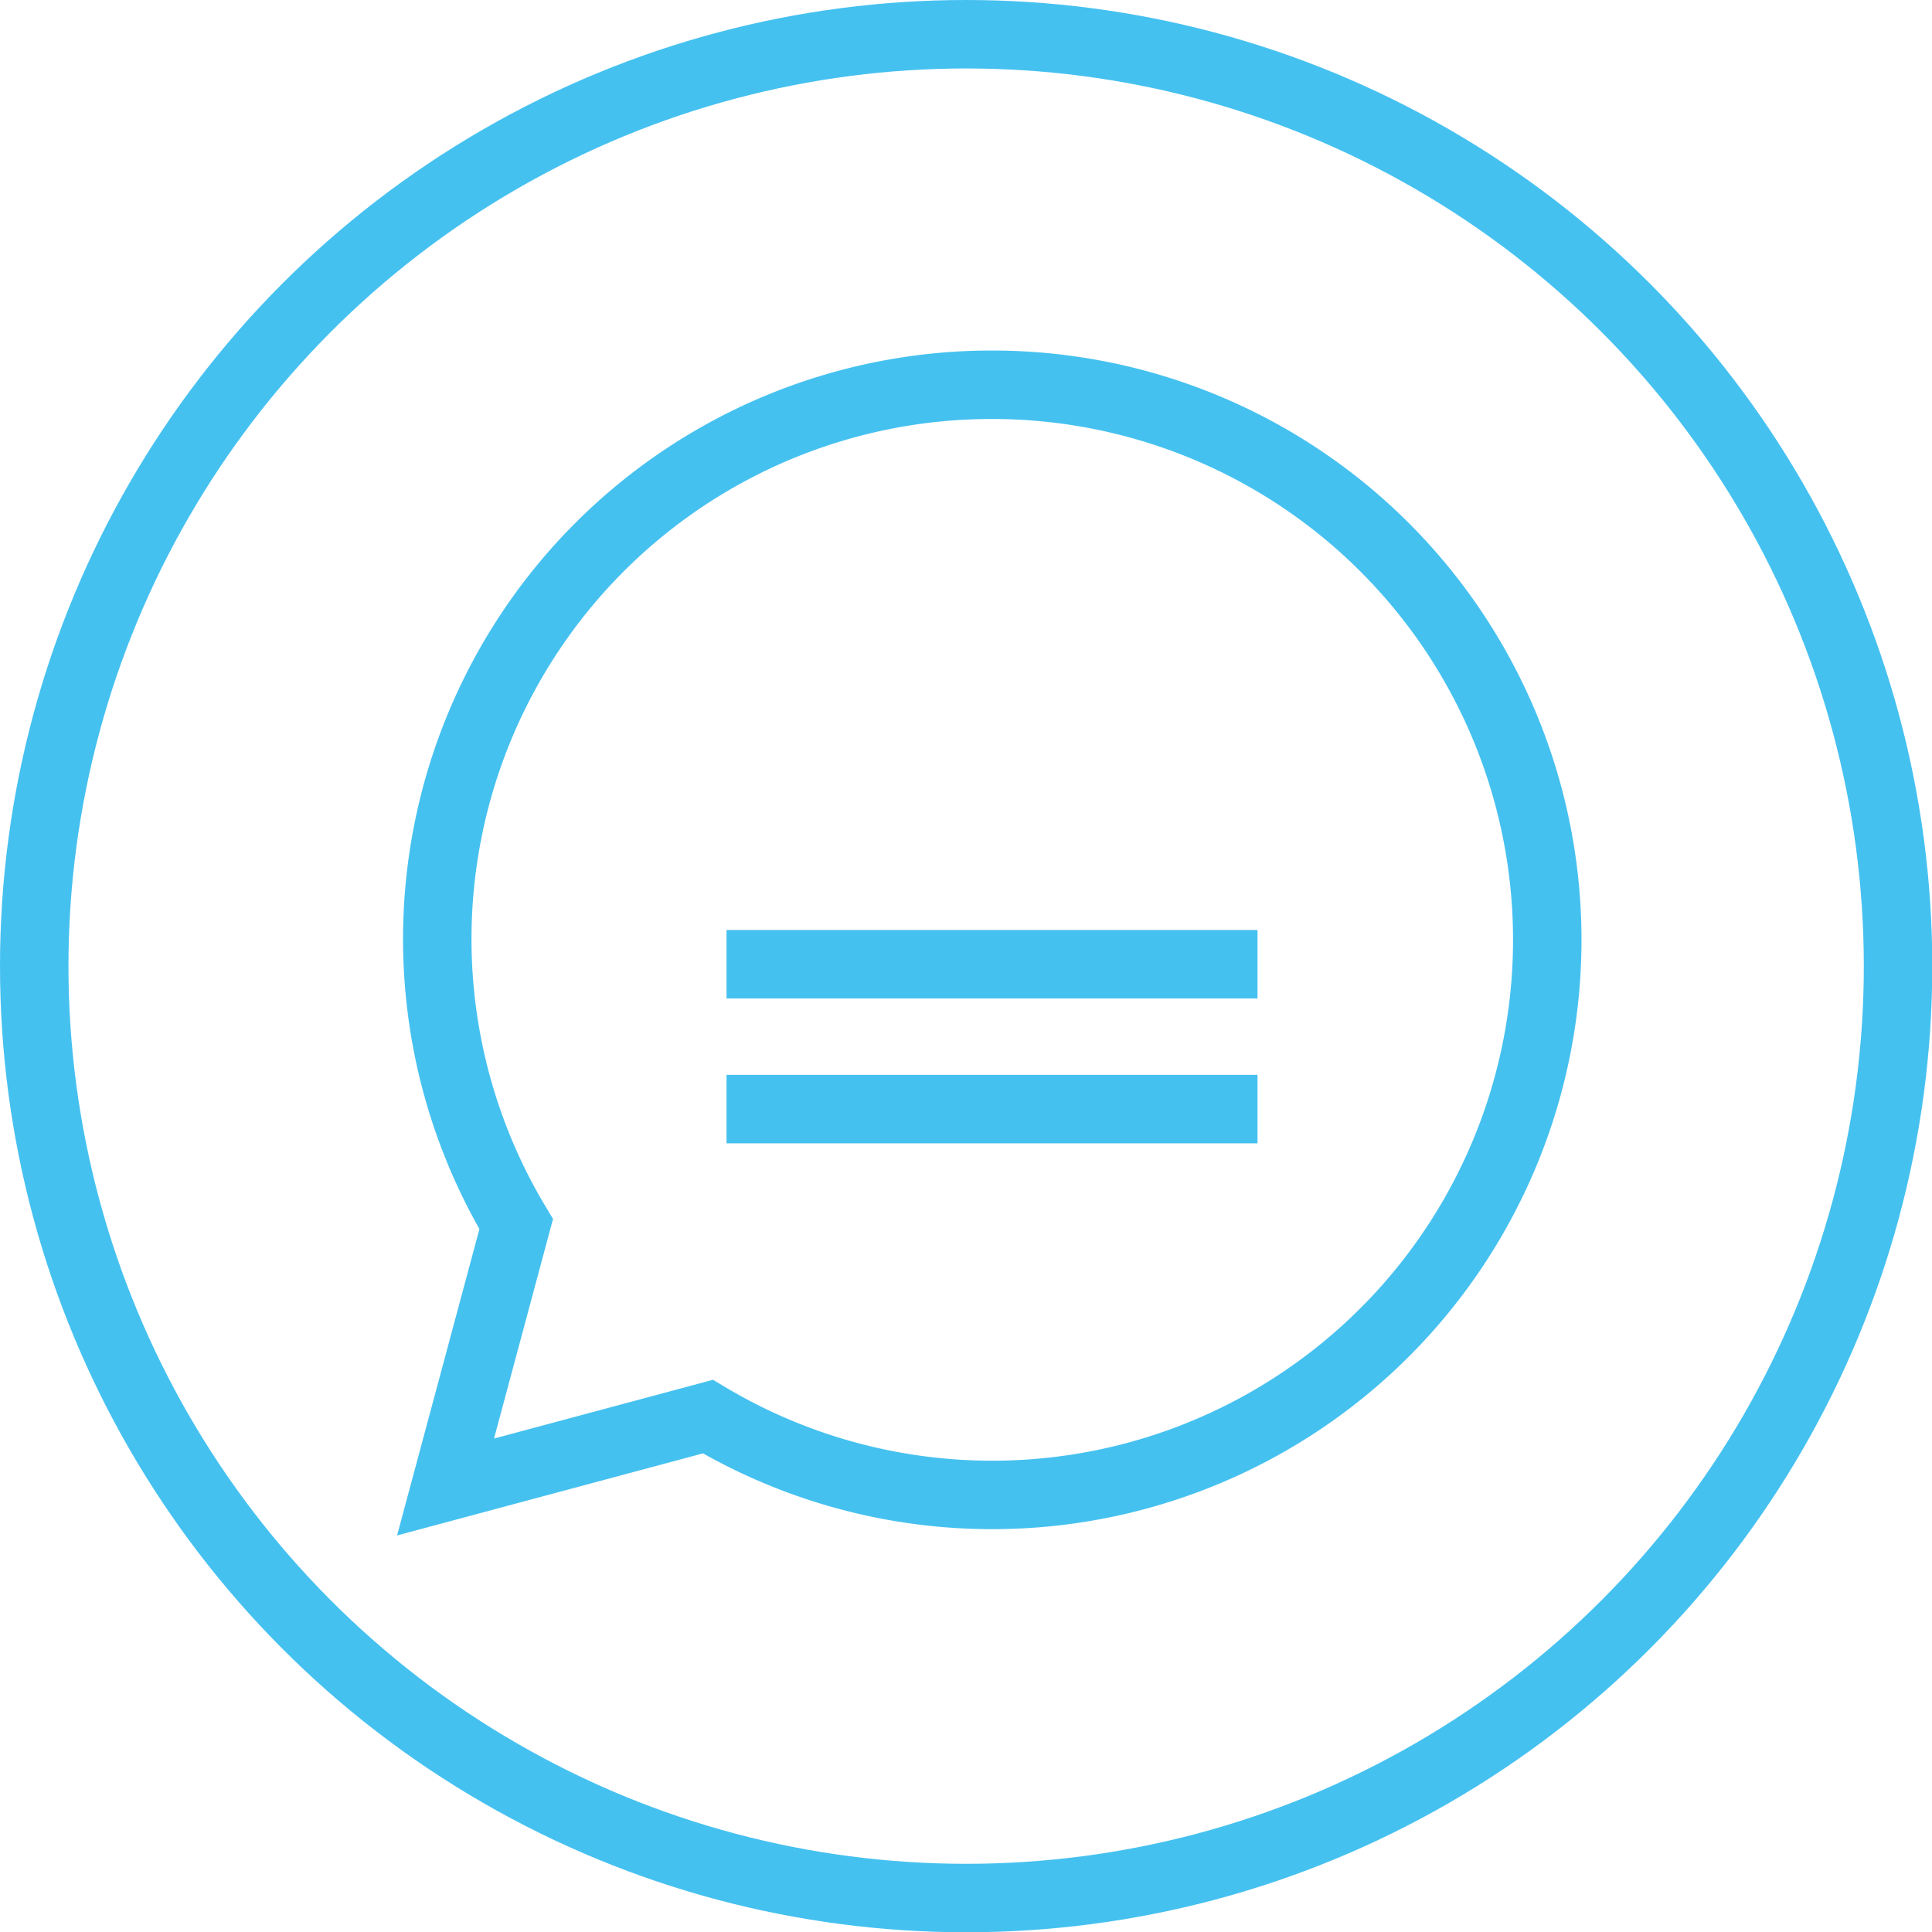
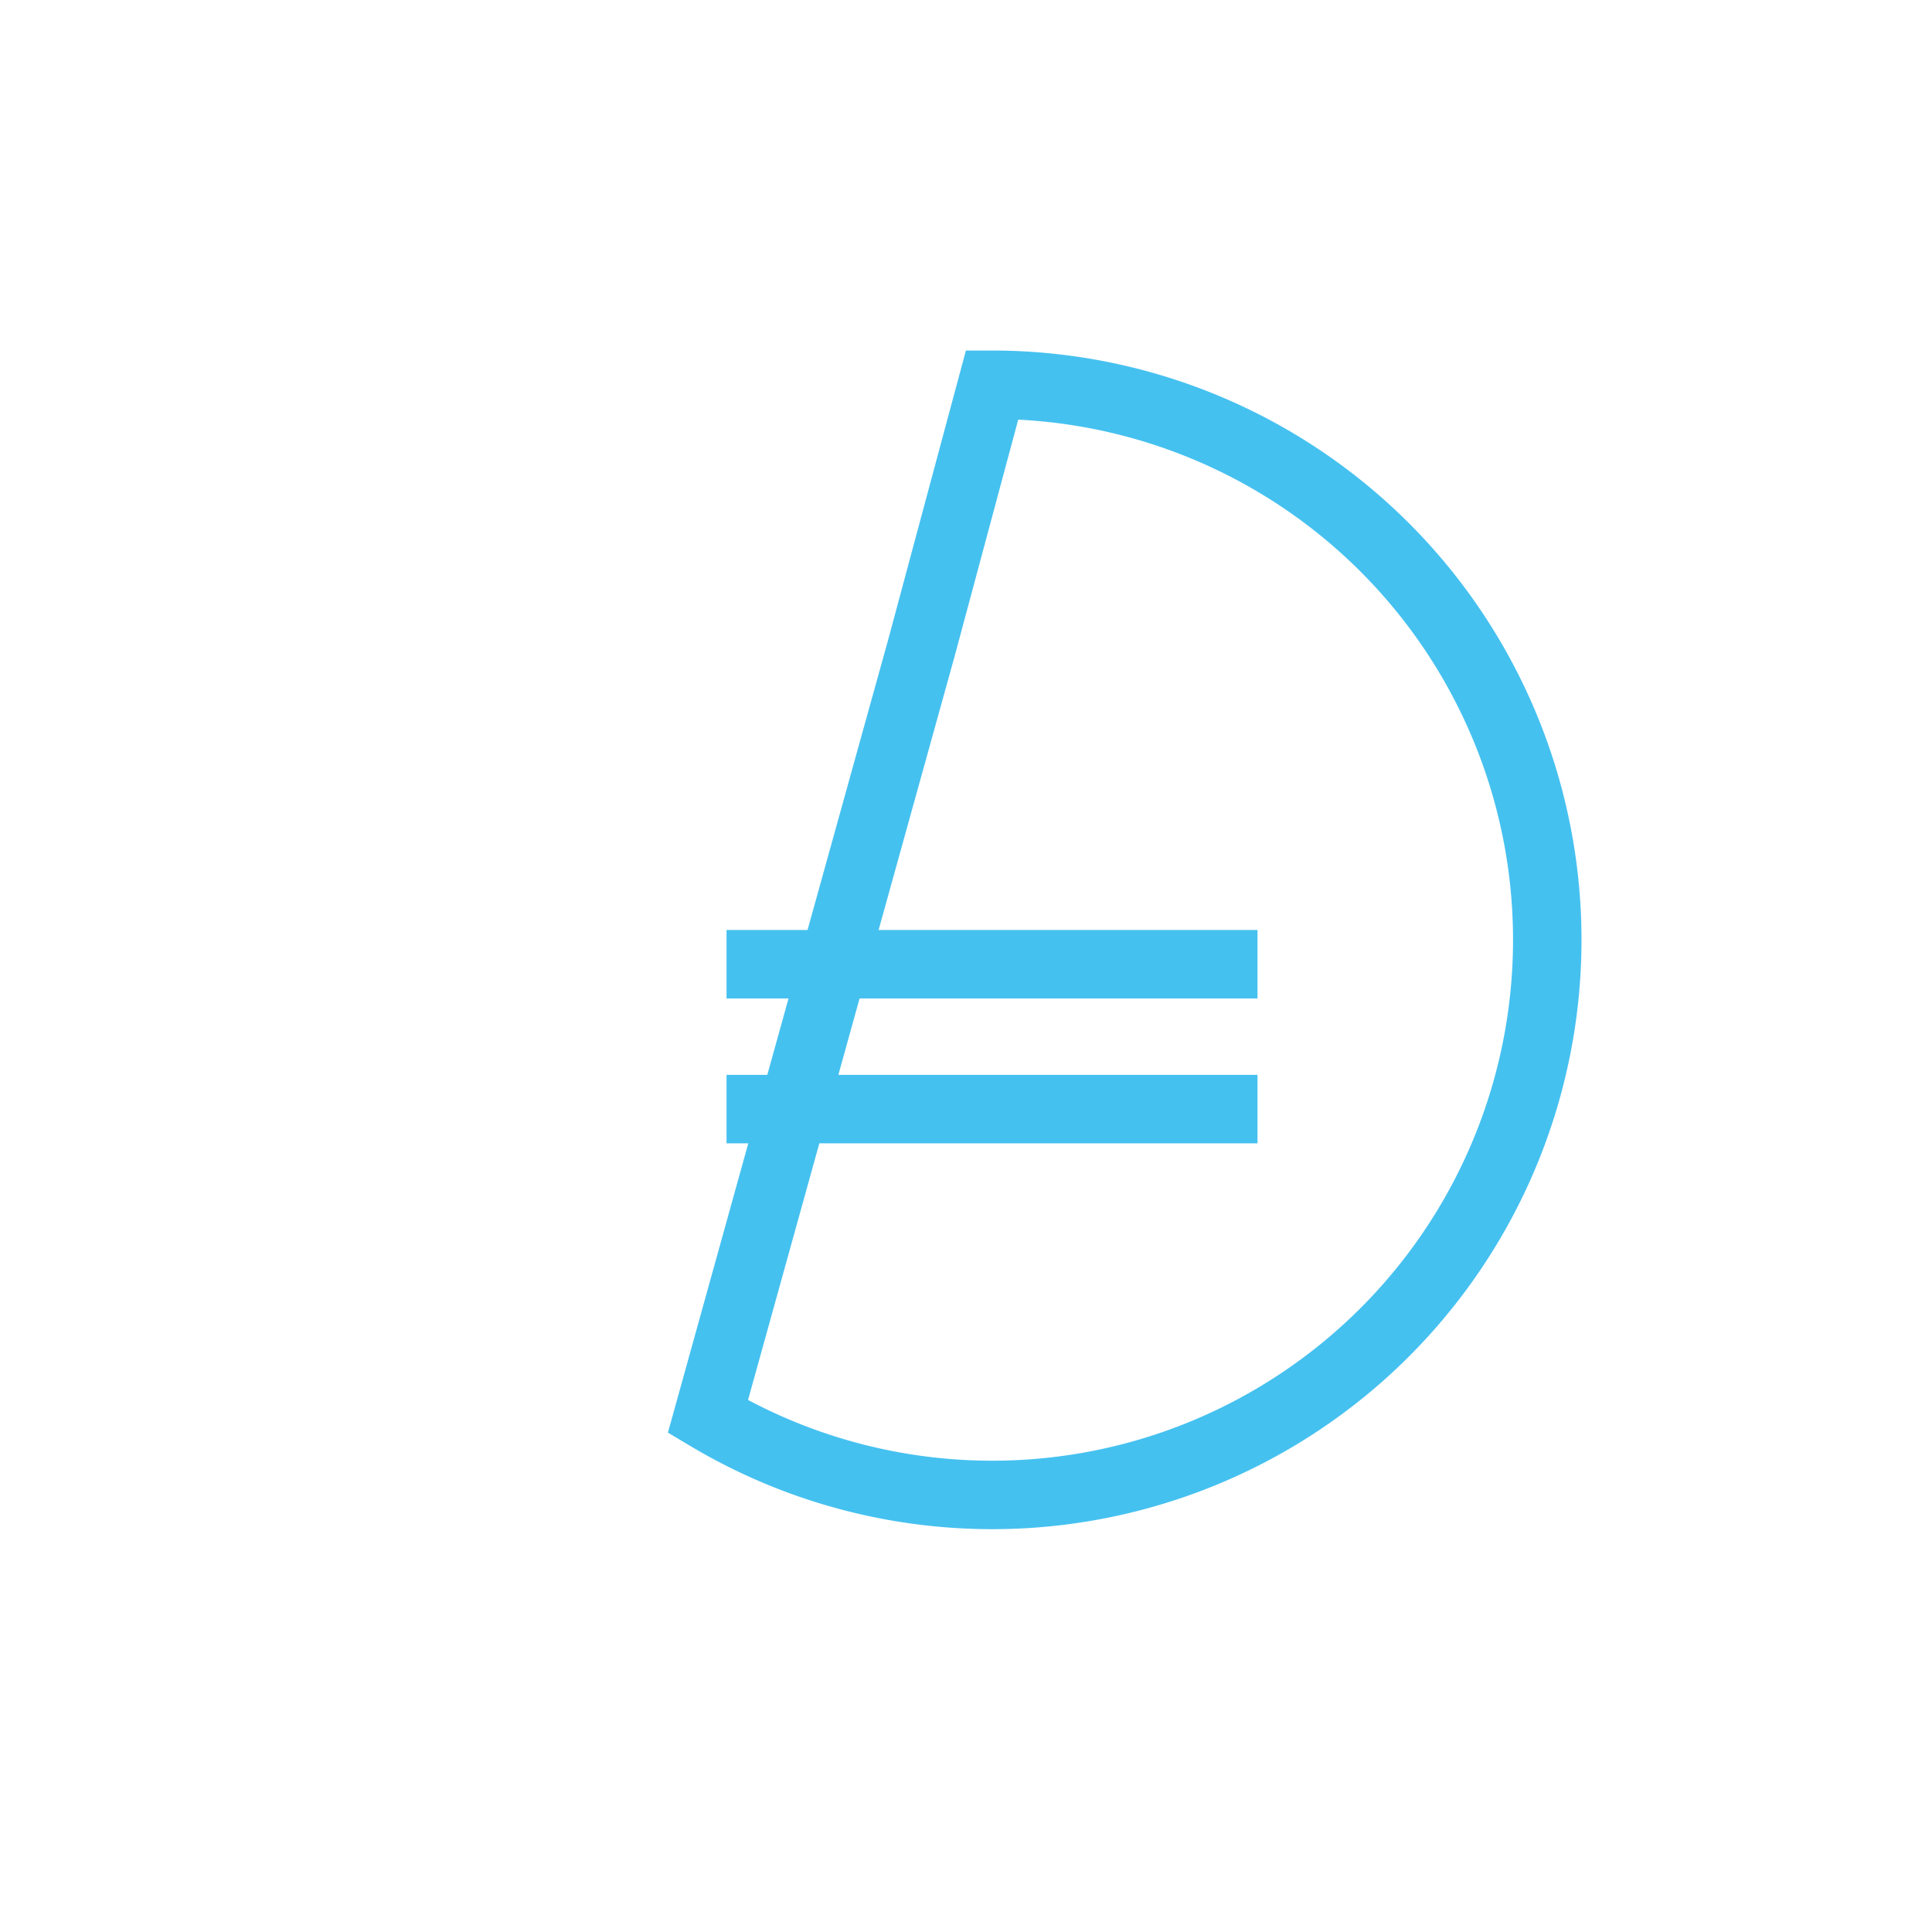
<svg xmlns="http://www.w3.org/2000/svg" id="Ebene_1" data-name="Ebene 1" viewBox="0 0 70.55 70.55">
-   <circle cx="35.28" cy="35.28" r="34.03" style="fill:none;stroke:#45c1f0;stroke-miterlimit:10;stroke-width:2.5px" />
  <g id="chat">
-     <path d="M37.38,15.2A20.24,20.24,0,0,0,20,45.85l-2.58,9.6L27,52.88A20.27,20.27,0,1,0,37.38,15.2Z" transform="translate(-1.15 -1.15)" style="fill:none;stroke:#45c1f0;stroke-miterlimit:10;stroke-width:2.5px" />
+     <path d="M37.38,15.2l-2.58,9.6L27,52.88A20.27,20.27,0,1,0,37.38,15.2Z" transform="translate(-1.15 -1.15)" style="fill:none;stroke:#45c1f0;stroke-miterlimit:10;stroke-width:2.5px" />
    <line x1="26.53" y1="35.21" x2="45.92" y2="35.21" style="fill:none;stroke:#45c1f0;stroke-miterlimit:10;stroke-width:2.5px" />
    <line x1="26.53" y1="40.5" x2="45.92" y2="40.5" style="fill:none;stroke:#45c1f0;stroke-miterlimit:10;stroke-width:2.5px" />
  </g>
</svg>